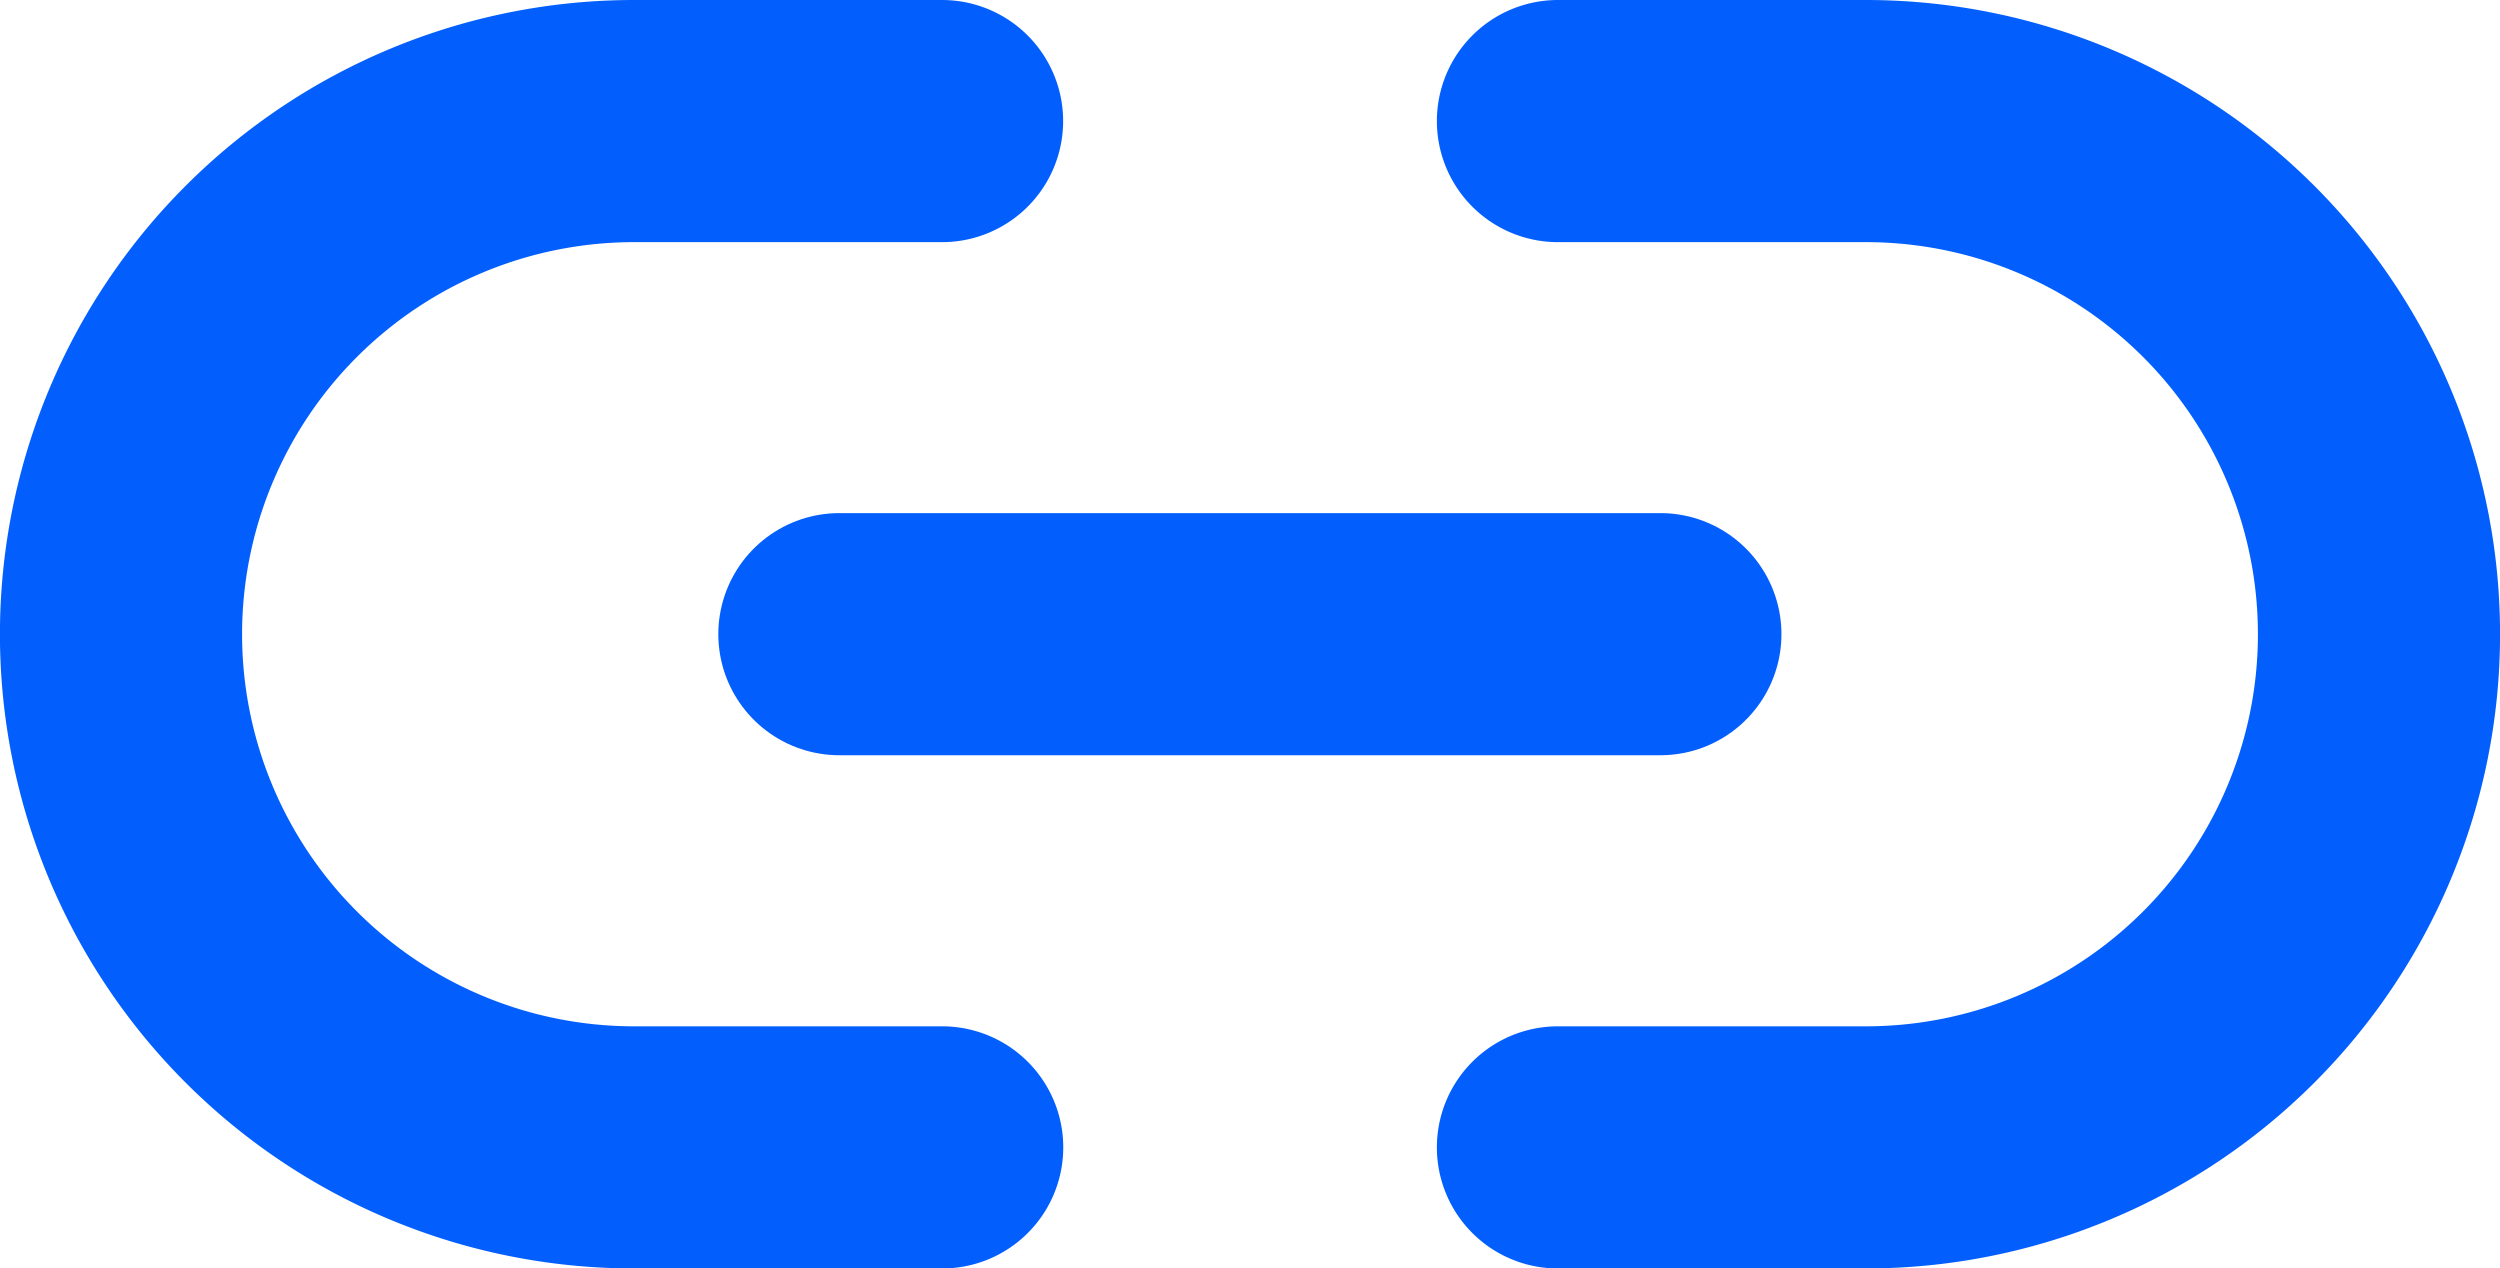
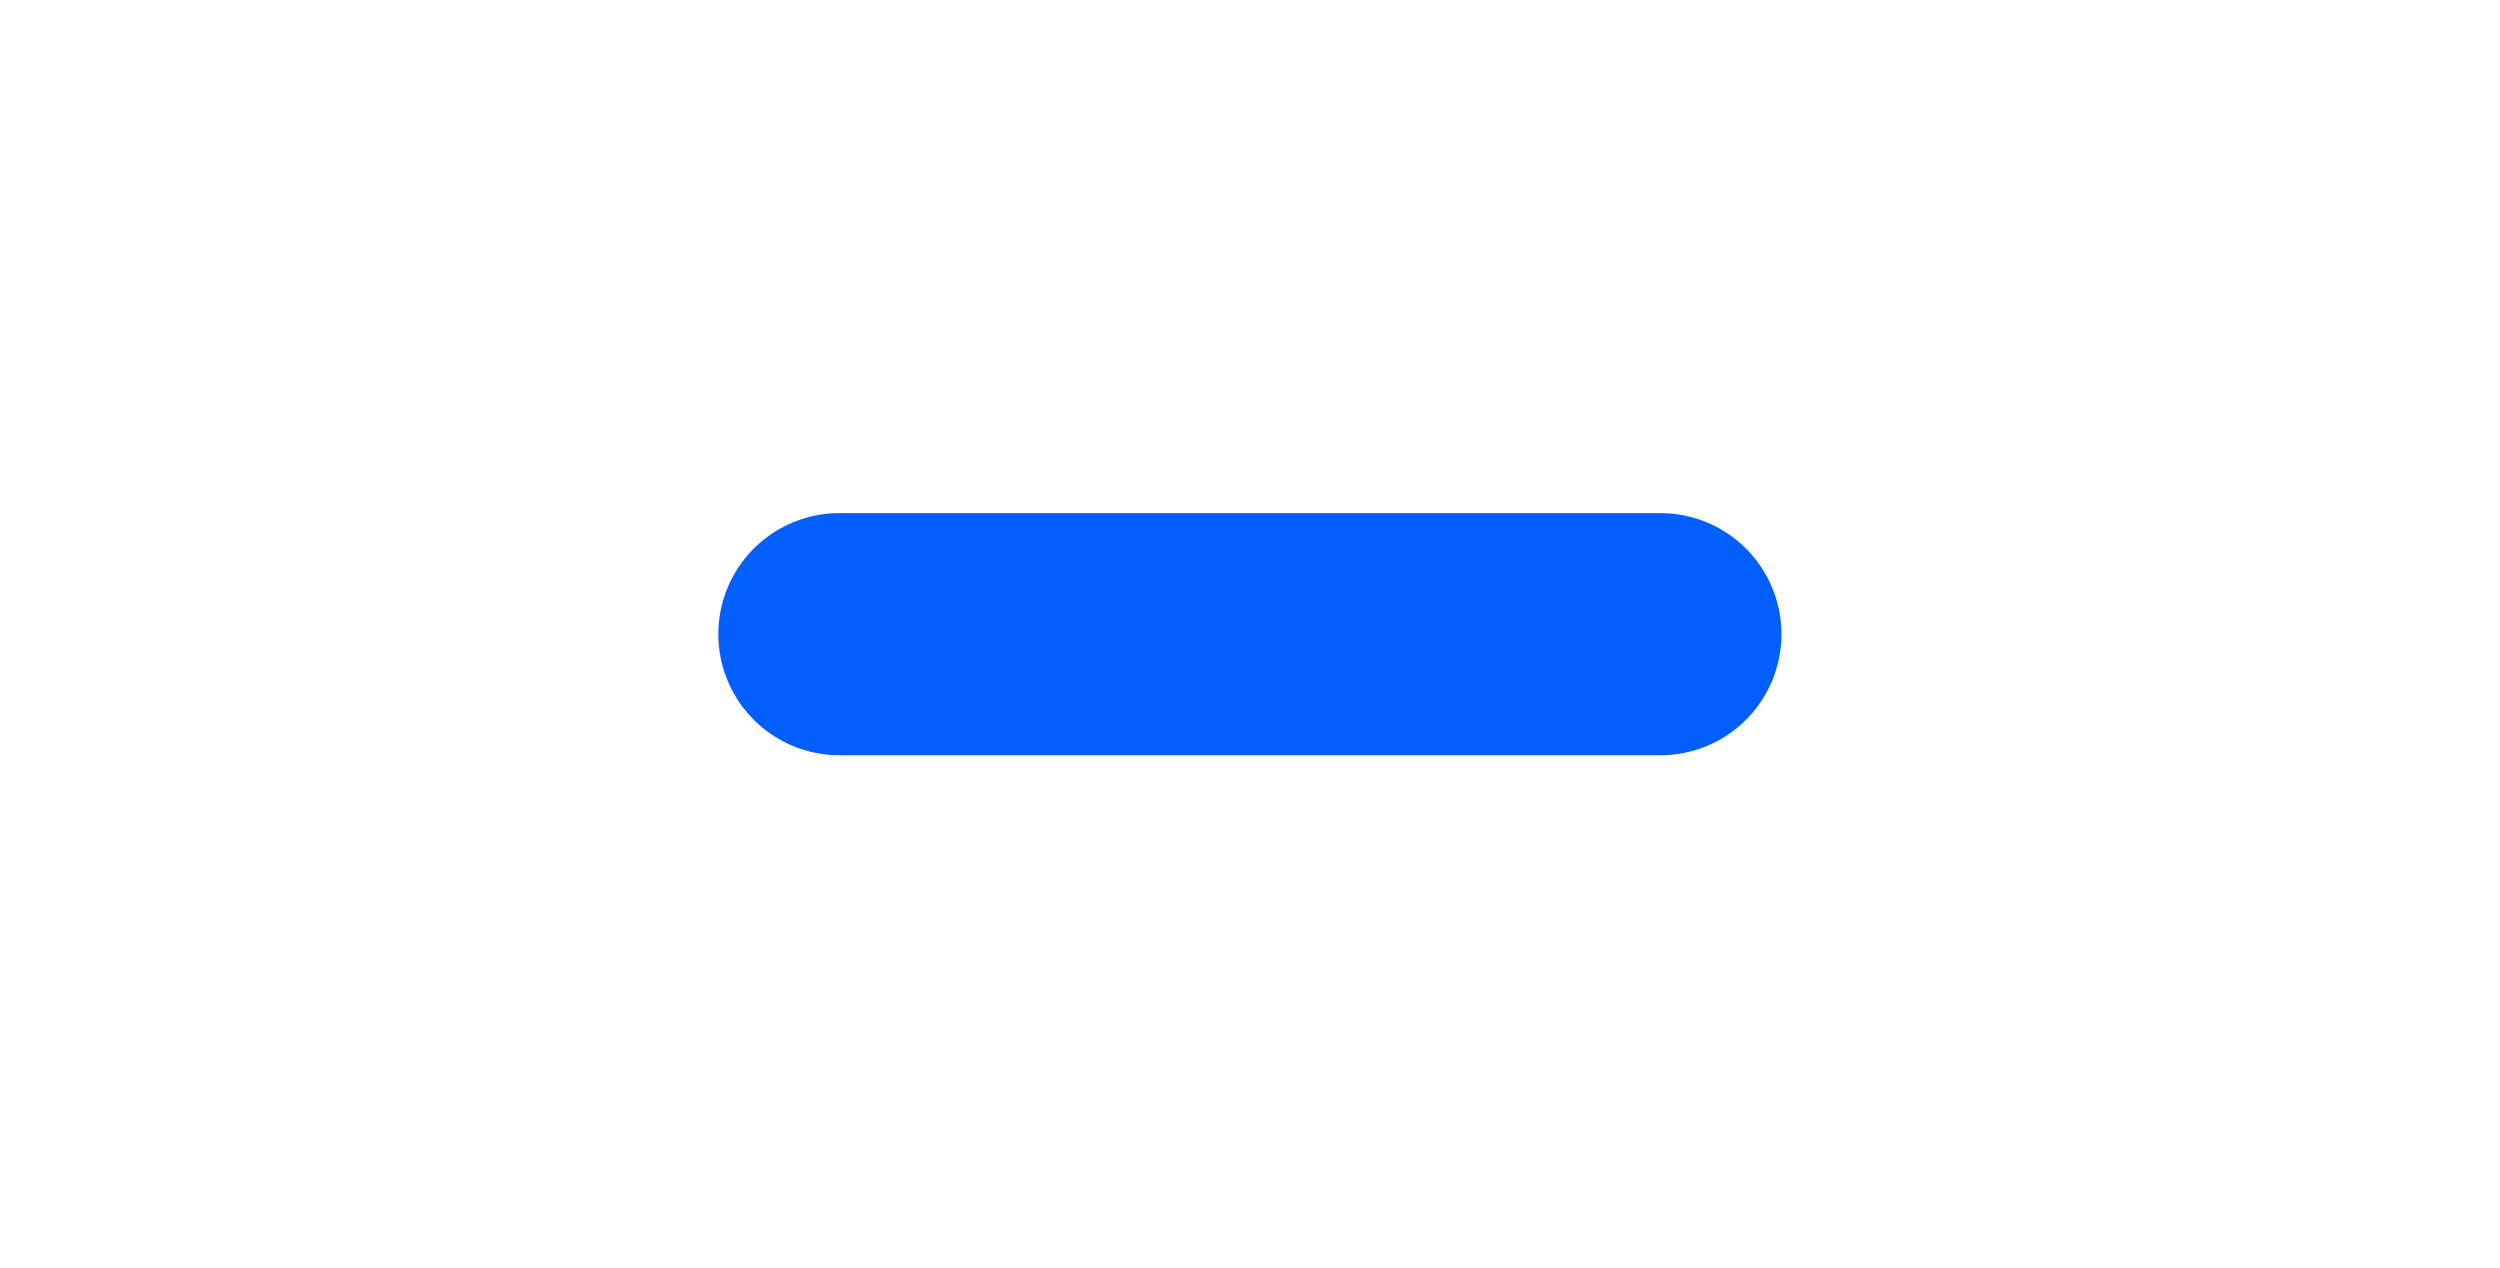
<svg xmlns="http://www.w3.org/2000/svg" fill="#025FFE" width="20.649" height="10.477" viewBox="0 0 20.649 10.477">
  <g id="Icon_feather-link-2" data-name="Icon feather-link-2" transform="translate(1 1)">
-     <path id="Path_30" data-name="Path 30" d="M13.368,10.5h2.543a4.238,4.238,0,0,1,0,8.477H13.368m-5.086,0H5.738a4.238,4.238,0,0,1,0-8.477H8.281" transform="translate(-1.5 -10.5)" fill="none" stroke="#025FFE" stroke-linecap="round" stroke-linejoin="round" stroke-width="2" />
    <path id="Path_31" data-name="Path 31" d="M12,18h6.781" transform="translate(-6.067 -13.762)" fill="none" stroke="#025FFE" stroke-linecap="round" stroke-linejoin="round" stroke-width="2" />
  </g>
</svg>